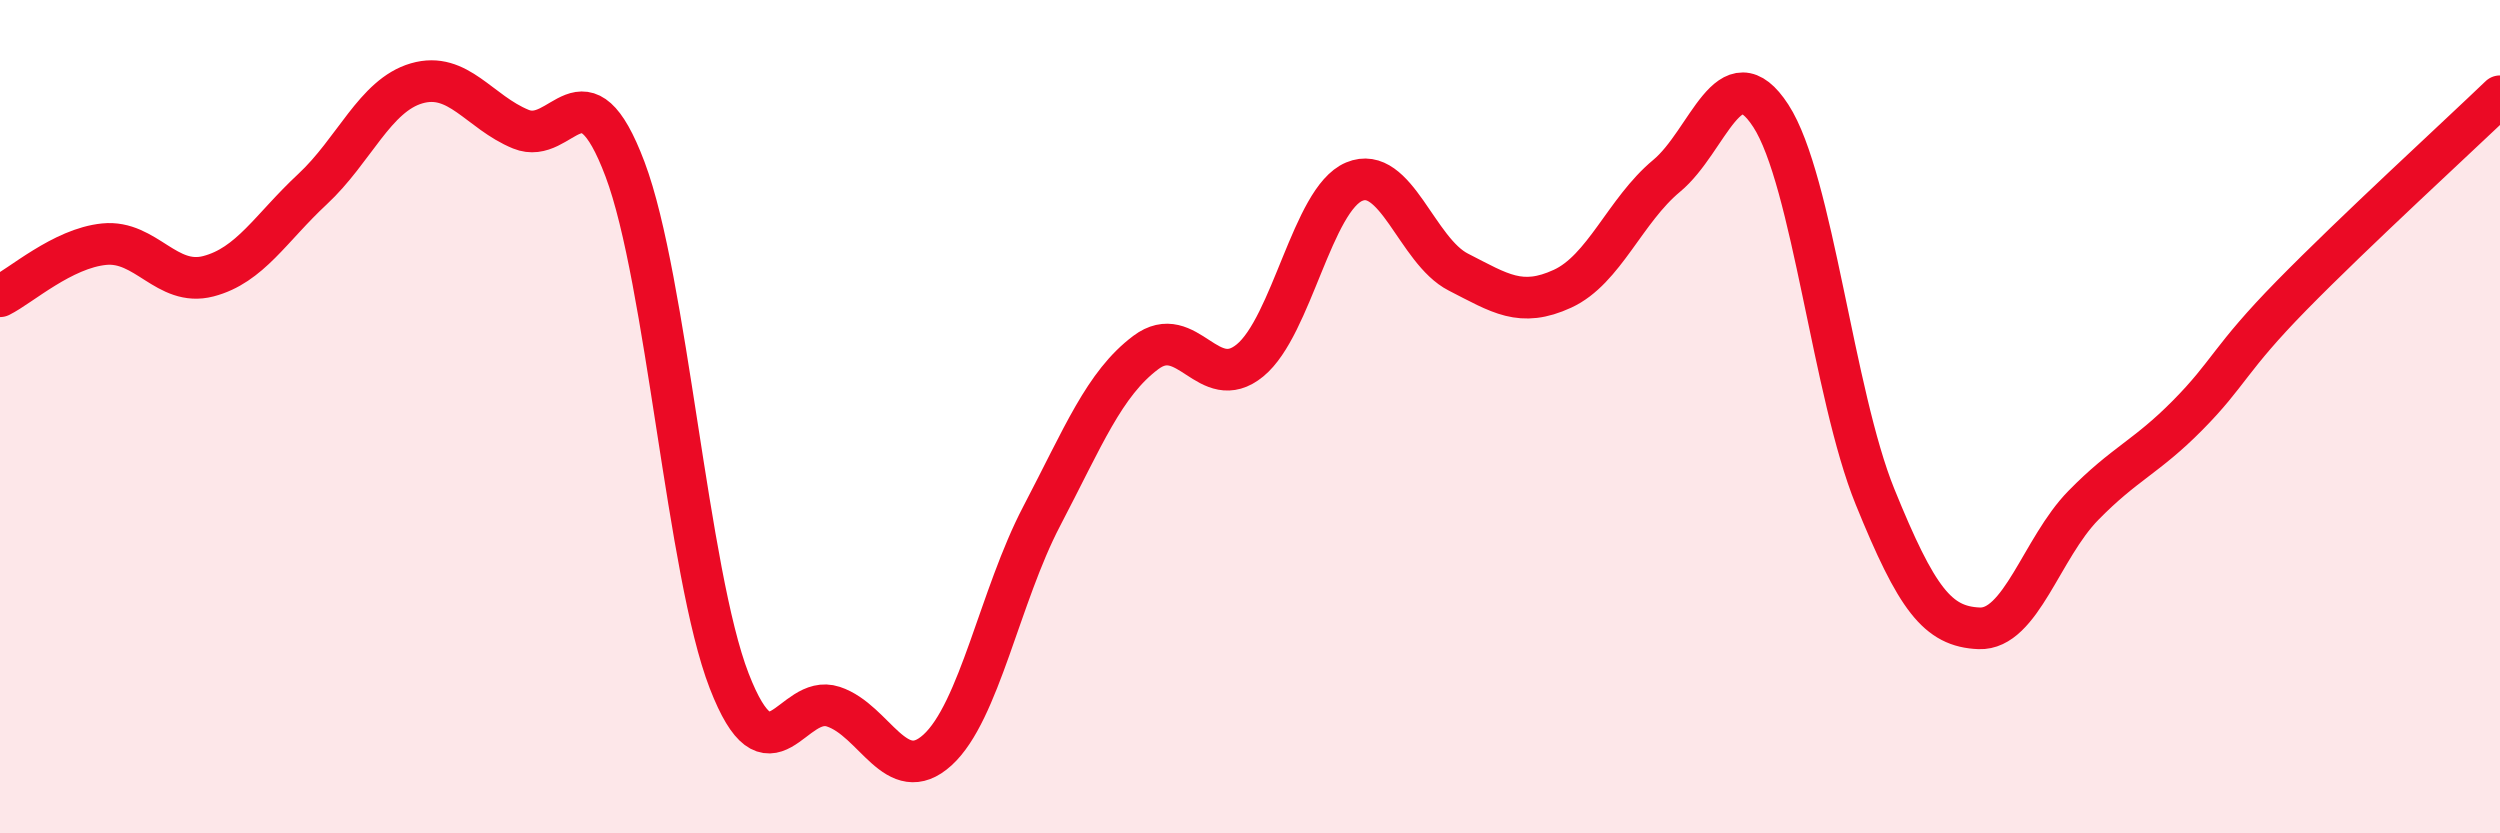
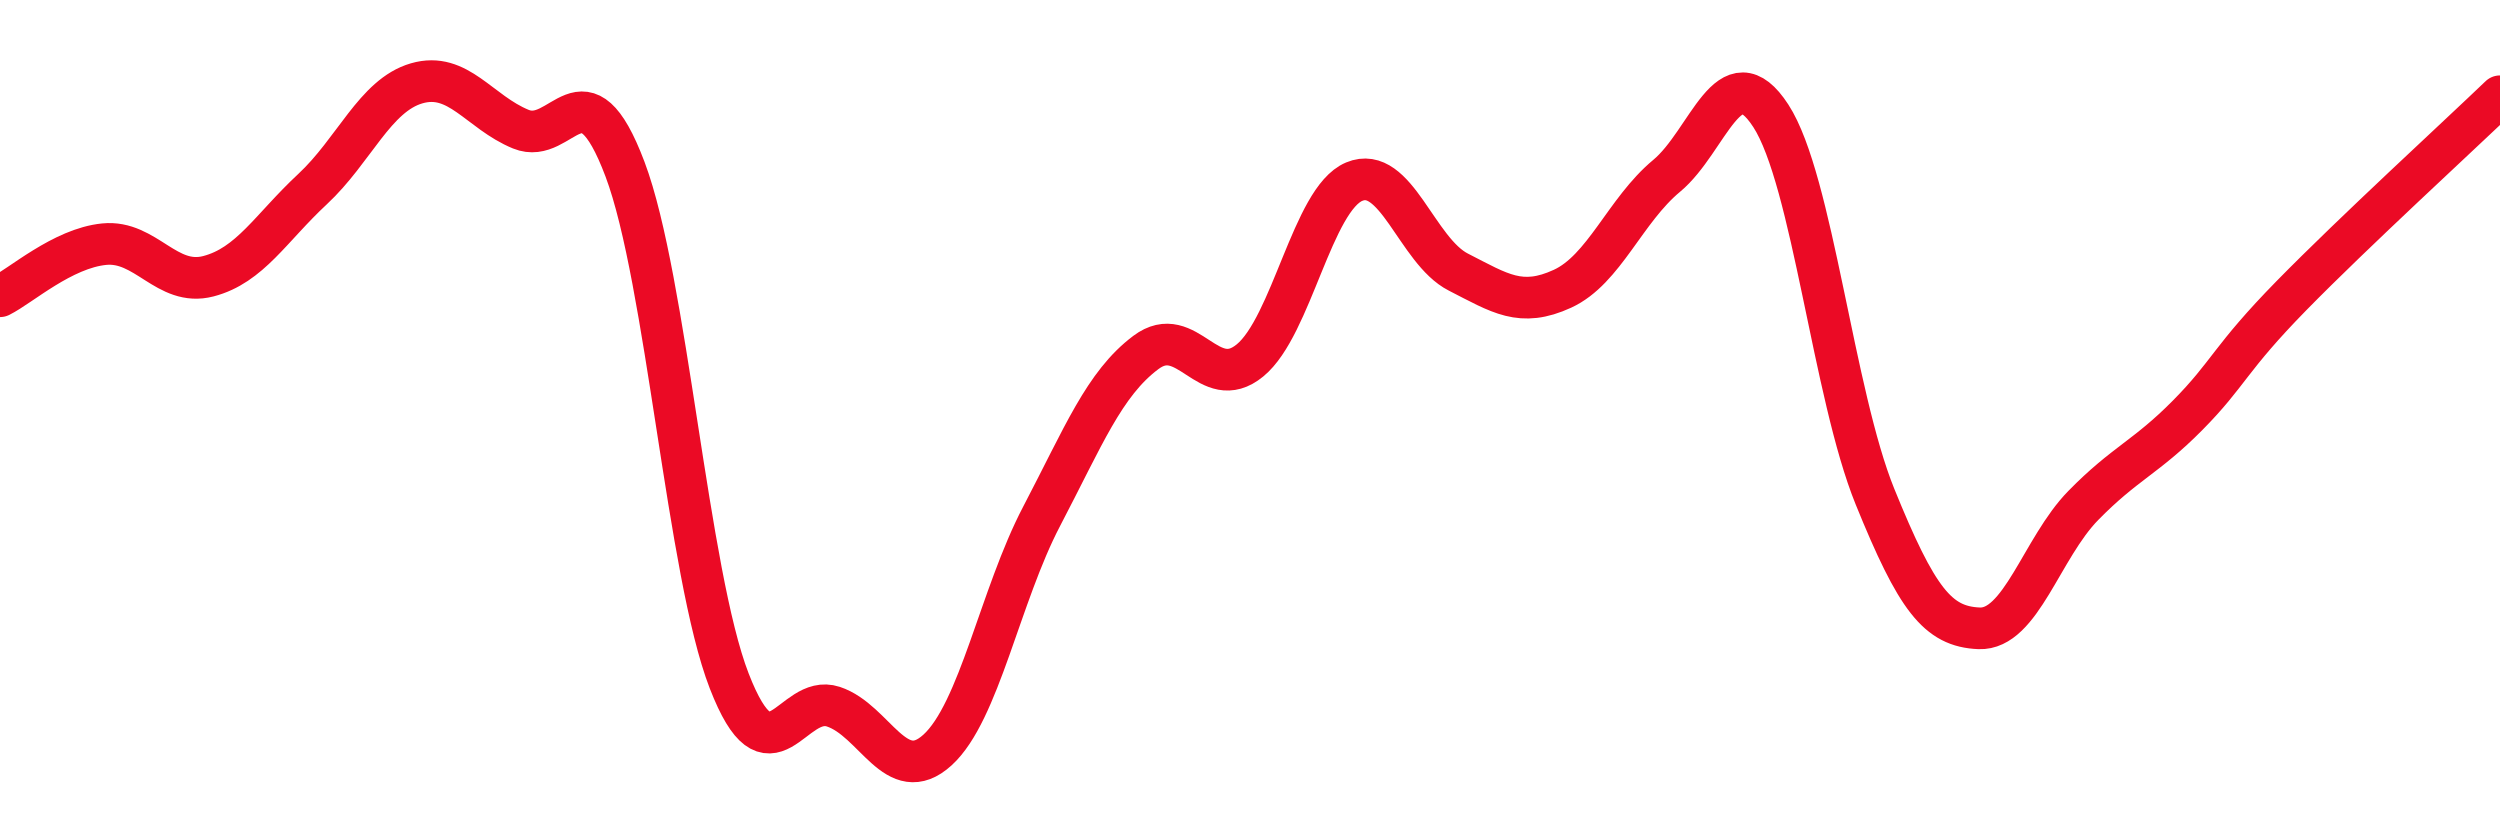
<svg xmlns="http://www.w3.org/2000/svg" width="60" height="20" viewBox="0 0 60 20">
-   <path d="M 0,7.11 C 0.5,6.86 1.5,5.96 2.5,5.86 C 3.5,5.76 4,6.89 5,6.63 C 6,6.37 6.5,5.47 7.5,4.54 C 8.5,3.61 9,2.29 10,2 C 11,1.71 11.5,2.69 12.5,3.1 C 13.5,3.51 14,1.41 15,4.06 C 16,6.71 16.5,13.76 17.5,16.34 C 18.5,18.92 19,16.63 20,16.96 C 21,17.29 21.5,18.91 22.5,18 C 23.5,17.09 24,14.3 25,12.39 C 26,10.48 26.5,9.21 27.5,8.46 C 28.5,7.71 29,9.47 30,8.65 C 31,7.83 31.5,4.78 32.5,4.36 C 33.5,3.94 34,6.02 35,6.53 C 36,7.04 36.5,7.39 37.5,6.93 C 38.5,6.47 39,5.05 40,4.22 C 41,3.39 41.5,1.24 42.5,2.78 C 43.5,4.32 44,9.46 45,11.92 C 46,14.38 46.5,15.04 47.5,15.08 C 48.5,15.12 49,13.15 50,12.13 C 51,11.11 51.5,10.98 52.5,9.97 C 53.5,8.96 53.5,8.62 55,7.09 C 56.5,5.56 59,3.27 60,2.31L60 20L0 20Z" fill="#EB0A25" opacity="0.1" stroke-linecap="round" stroke-linejoin="round" />
  <path d="M 0,7.11 C 0.5,6.86 1.5,5.96 2.5,5.86 C 3.5,5.76 4,6.89 5,6.63 C 6,6.37 6.5,5.47 7.5,4.54 C 8.5,3.61 9,2.29 10,2 C 11,1.71 11.5,2.69 12.5,3.1 C 13.5,3.51 14,1.41 15,4.06 C 16,6.71 16.5,13.76 17.5,16.34 C 18.5,18.92 19,16.63 20,16.96 C 21,17.29 21.5,18.91 22.5,18 C 23.5,17.09 24,14.3 25,12.39 C 26,10.48 26.5,9.21 27.5,8.46 C 28.5,7.71 29,9.47 30,8.65 C 31,7.83 31.5,4.78 32.5,4.36 C 33.5,3.94 34,6.02 35,6.53 C 36,7.04 36.5,7.39 37.5,6.93 C 38.5,6.47 39,5.05 40,4.22 C 41,3.39 41.5,1.24 42.5,2.78 C 43.5,4.32 44,9.46 45,11.92 C 46,14.38 46.5,15.04 47.5,15.08 C 48.5,15.12 49,13.15 50,12.13 C 51,11.11 51.5,10.98 52.5,9.97 C 53.5,8.96 53.5,8.62 55,7.09 C 56.5,5.56 59,3.27 60,2.31" stroke="#EB0A25" stroke-width="1" fill="none" stroke-linecap="round" stroke-linejoin="round" />
</svg>